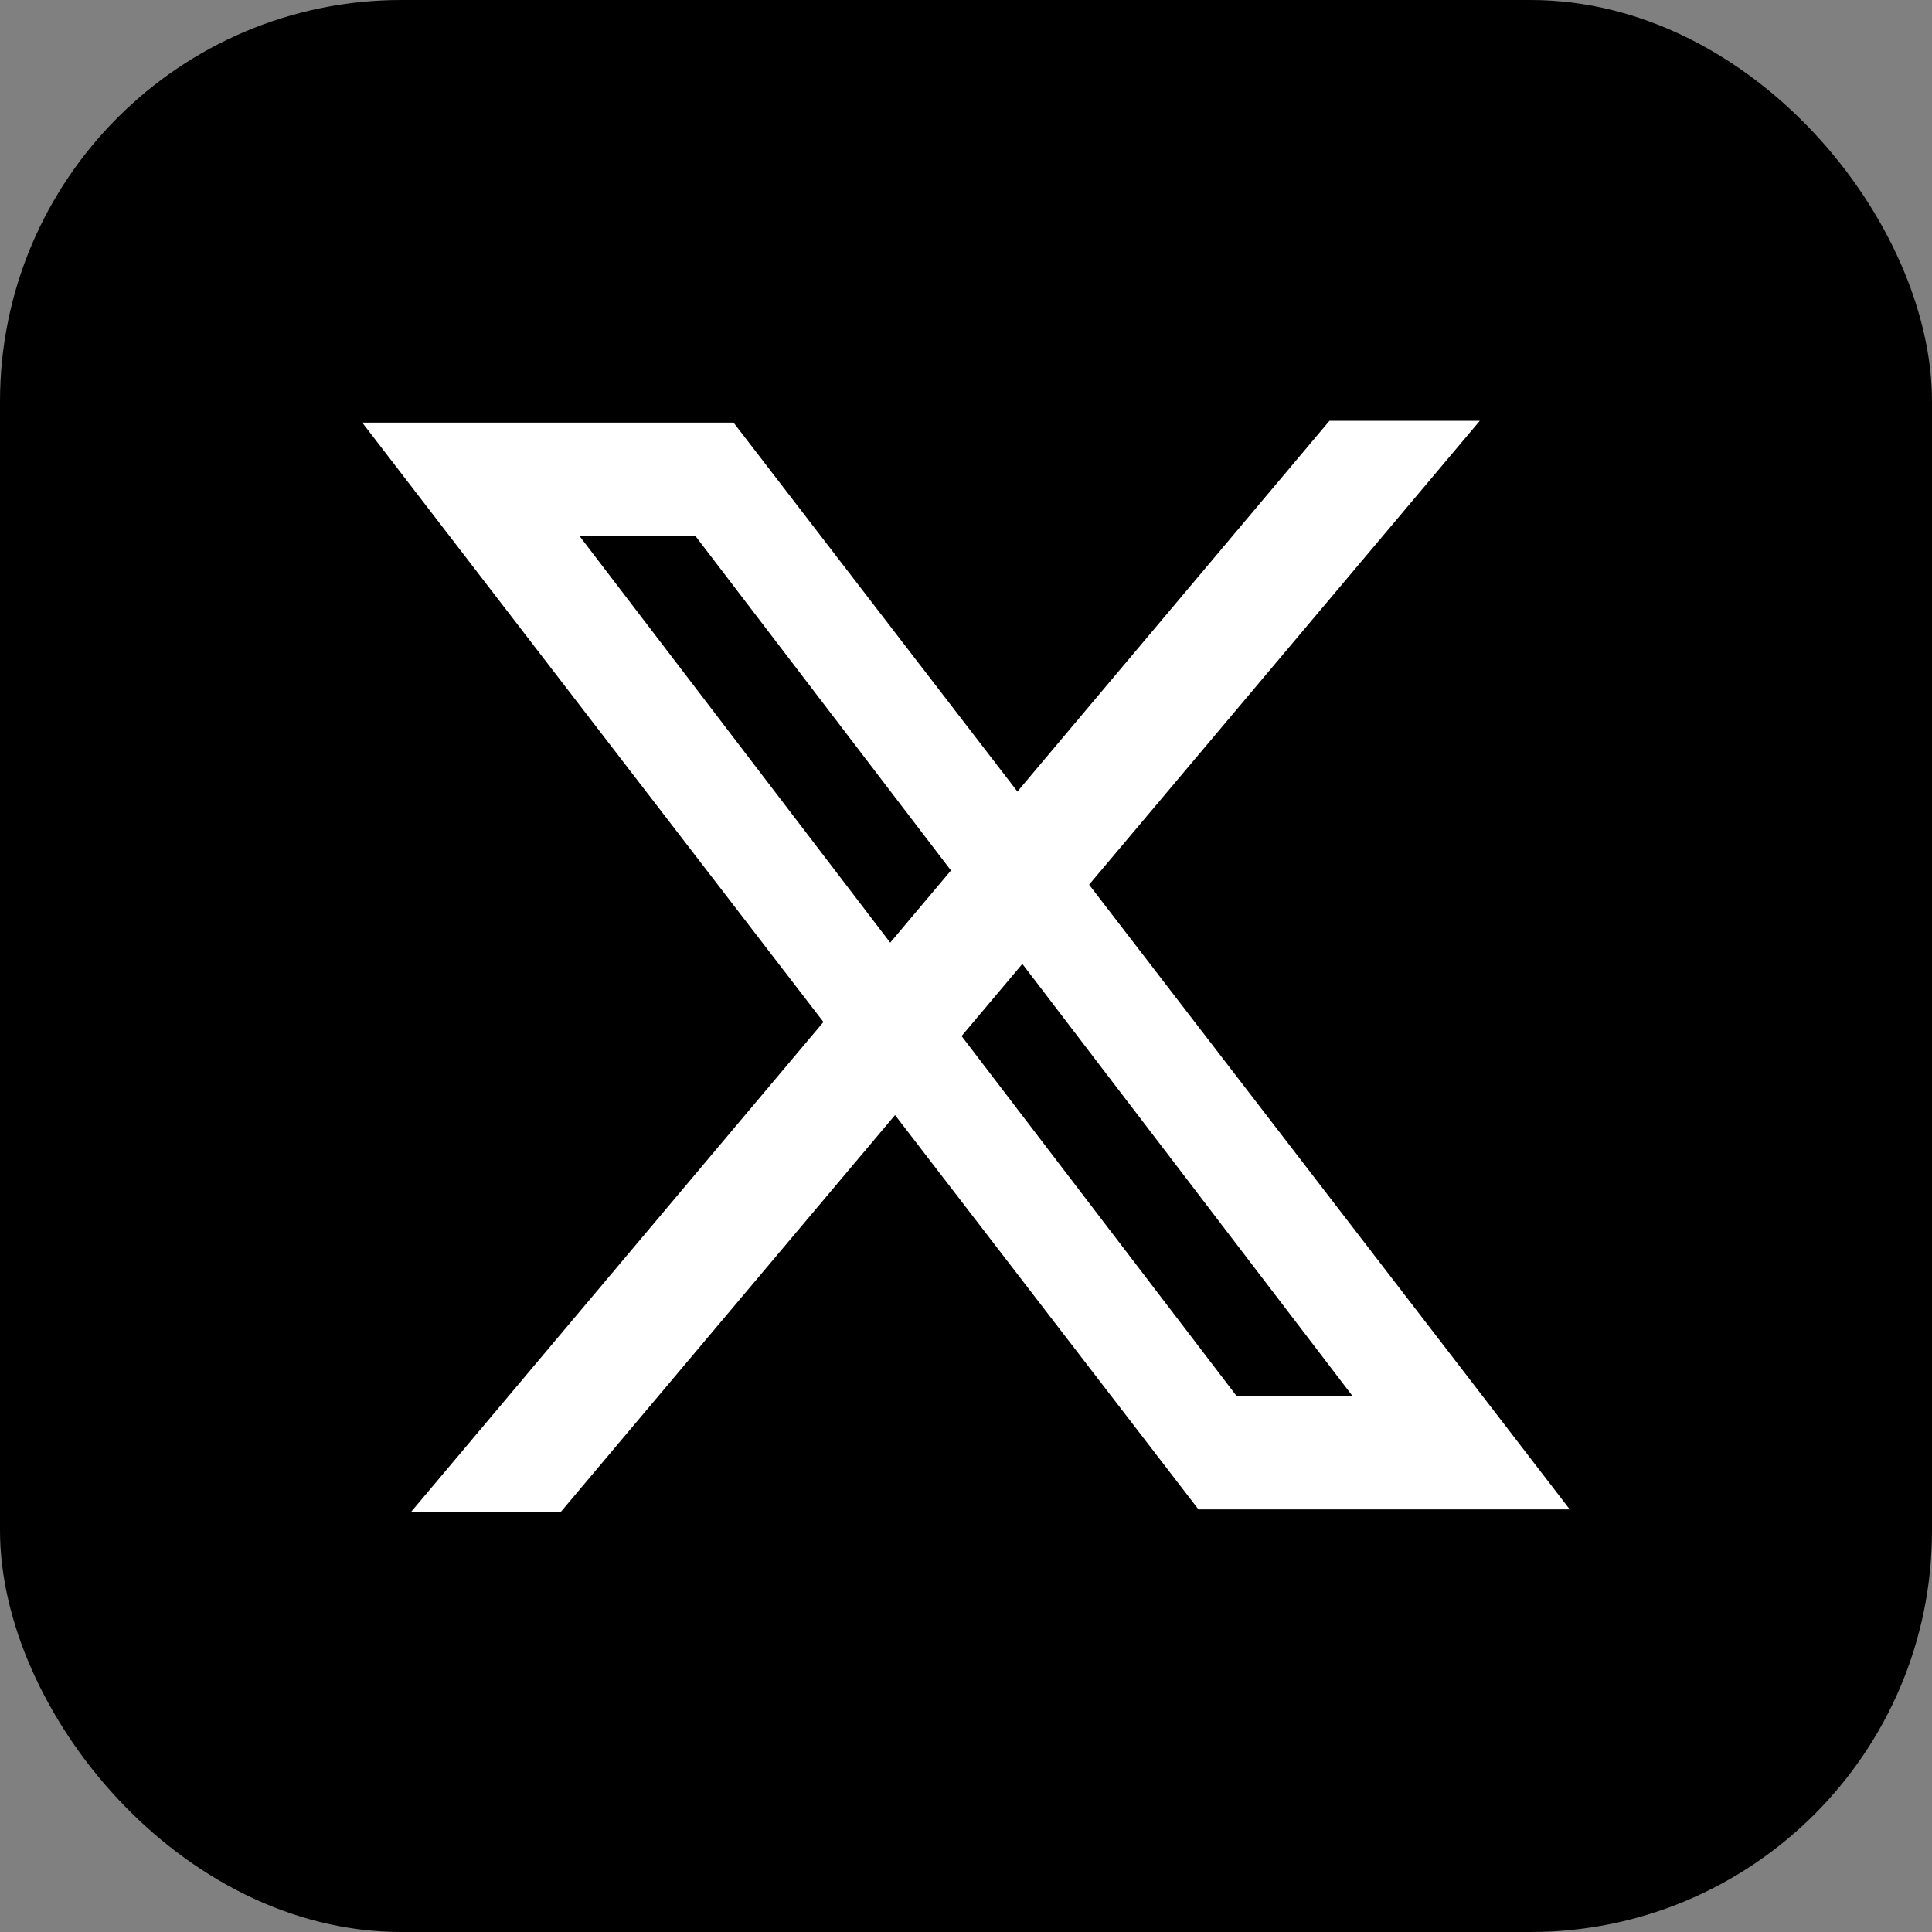
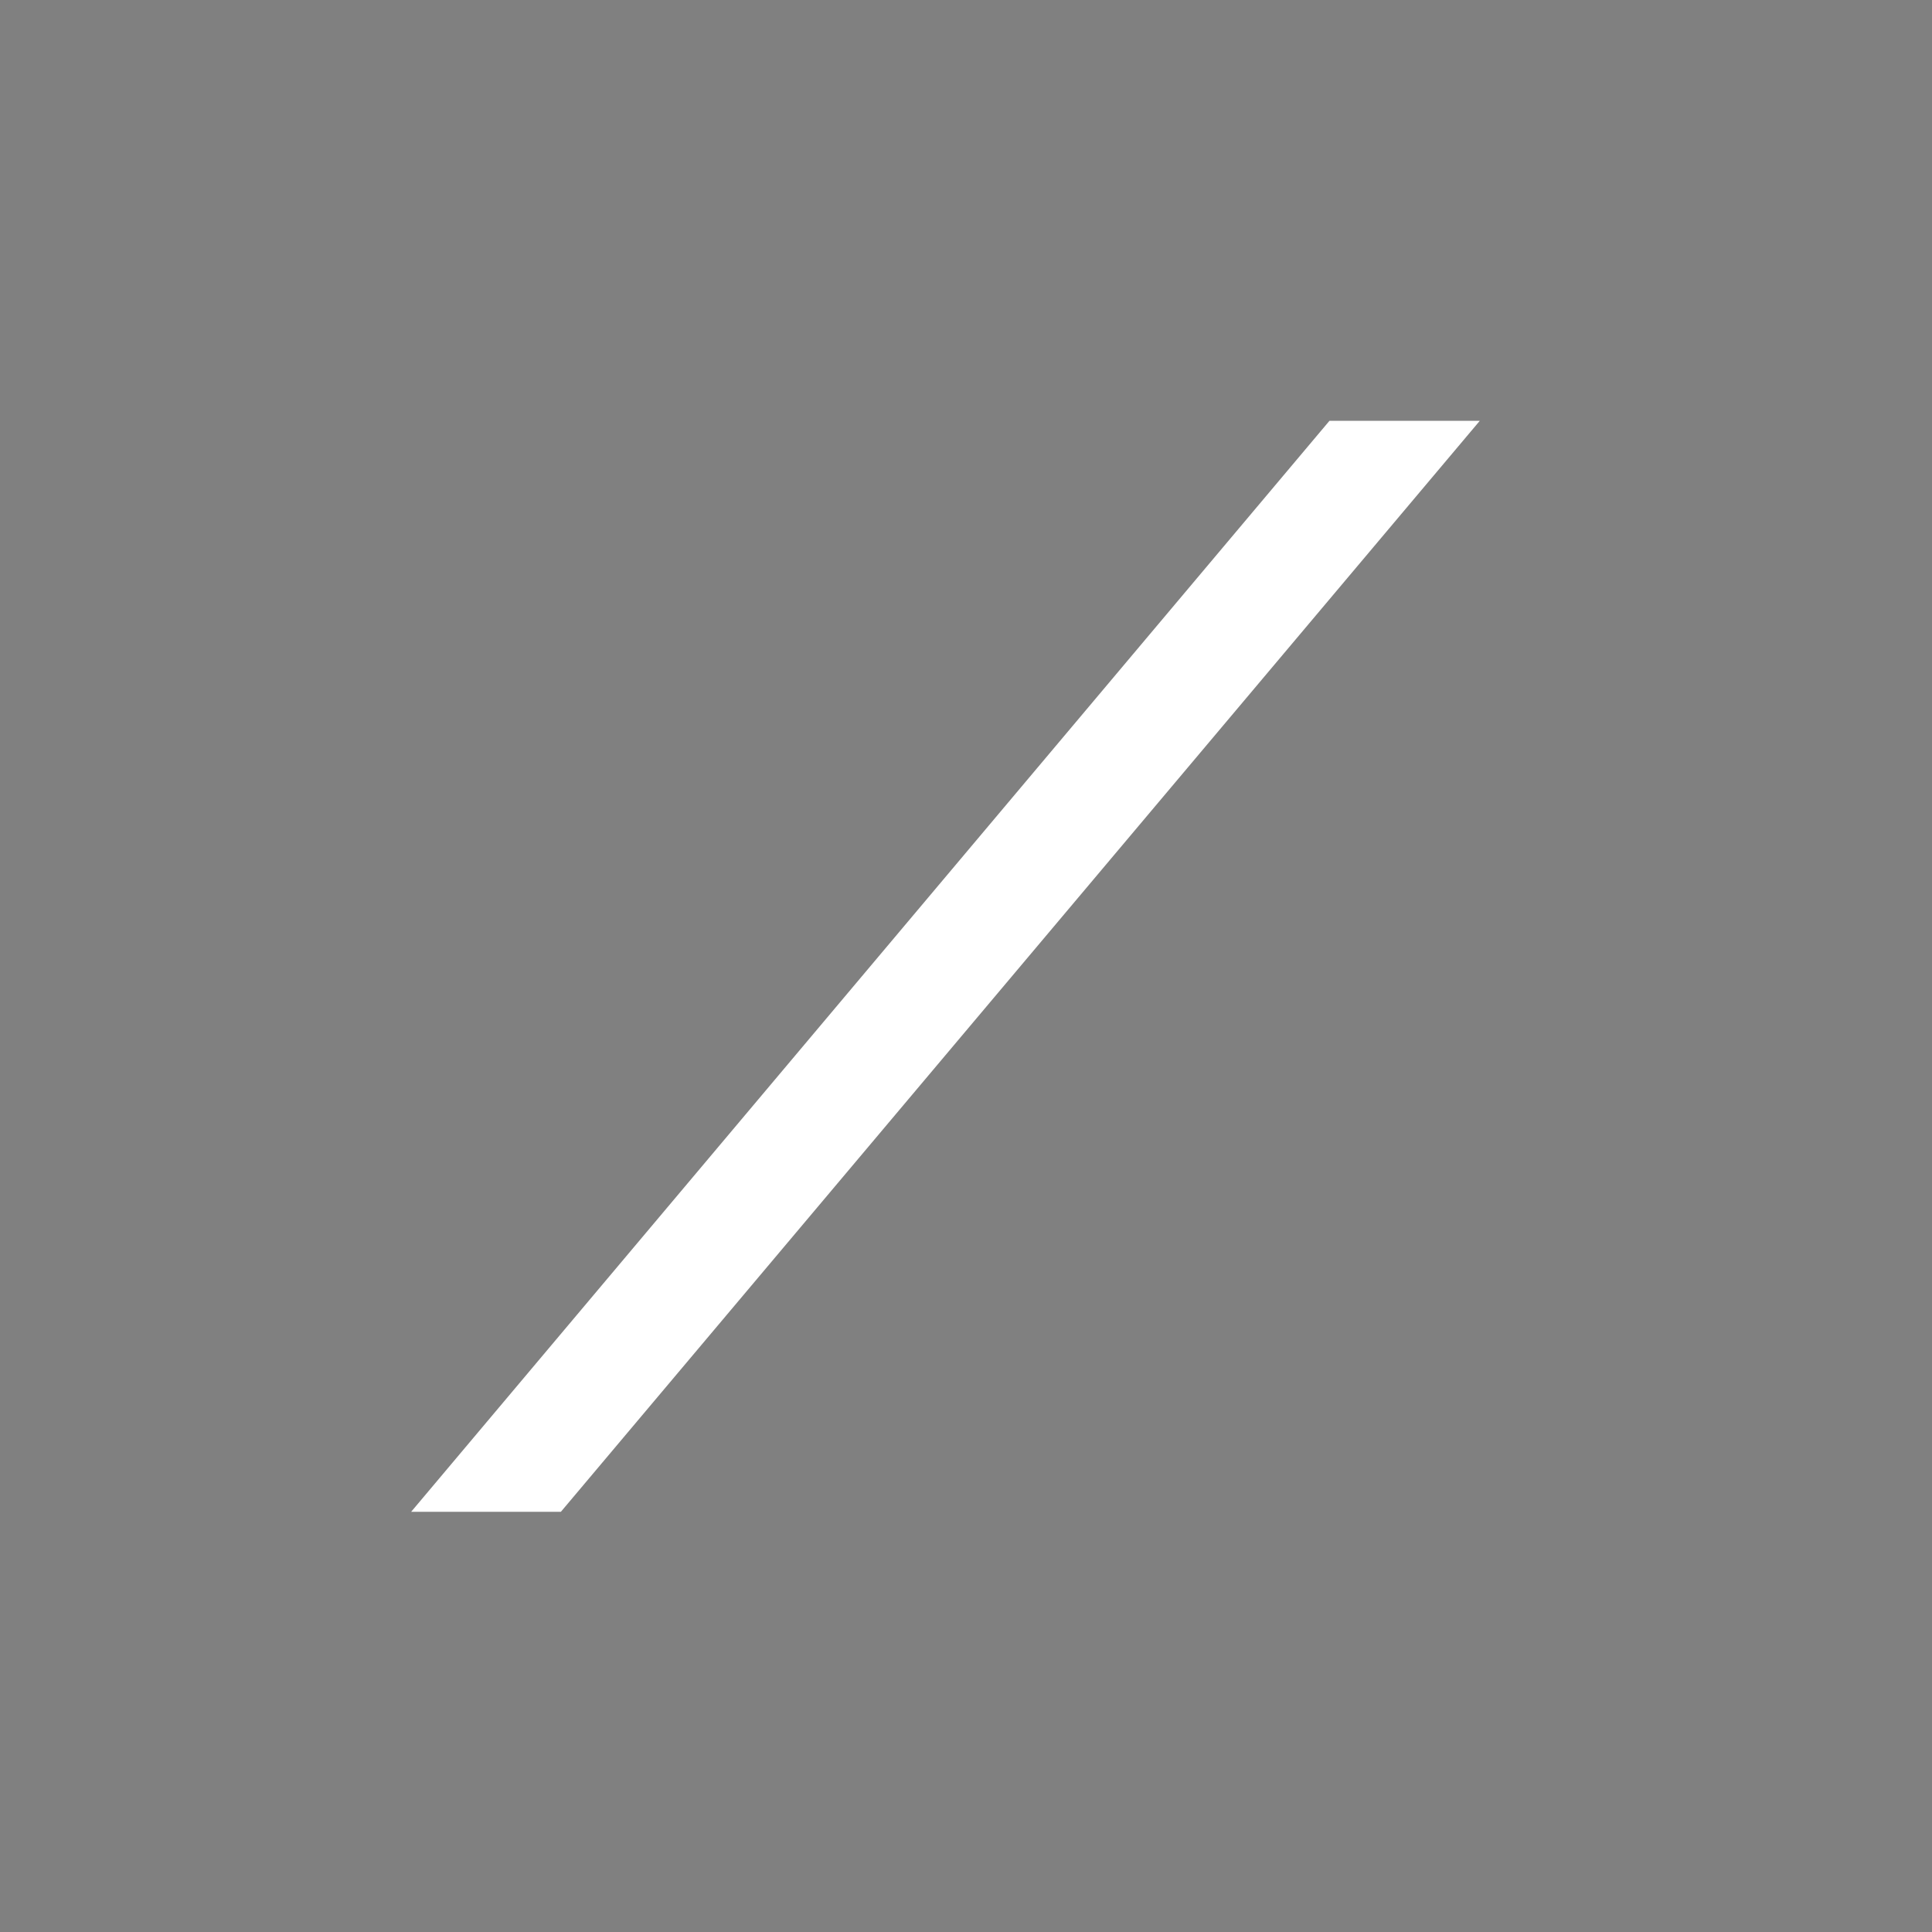
<svg xmlns="http://www.w3.org/2000/svg" id="图层_1" data-name="图层 1" viewBox="0 0 32 32">
  <rect x="0" y="0" width="32" height="32" fill="#808080" stroke="none" />
  <defs>
    <style>.cls-1{fill:#fff;}</style>
  </defs>
-   <rect width="32" height="32" rx="6.65" />
-   <path class="cls-1" d="M12.15,7H6L19.85,25H26ZM9.6,8.88h1.92L22.4,23.12H20.48Z" />
  <polygon class="cls-1" points="6.81 25.04 9.29 25.04 24.51 6.97 22.02 6.97 6.81 25.04" />
</svg>